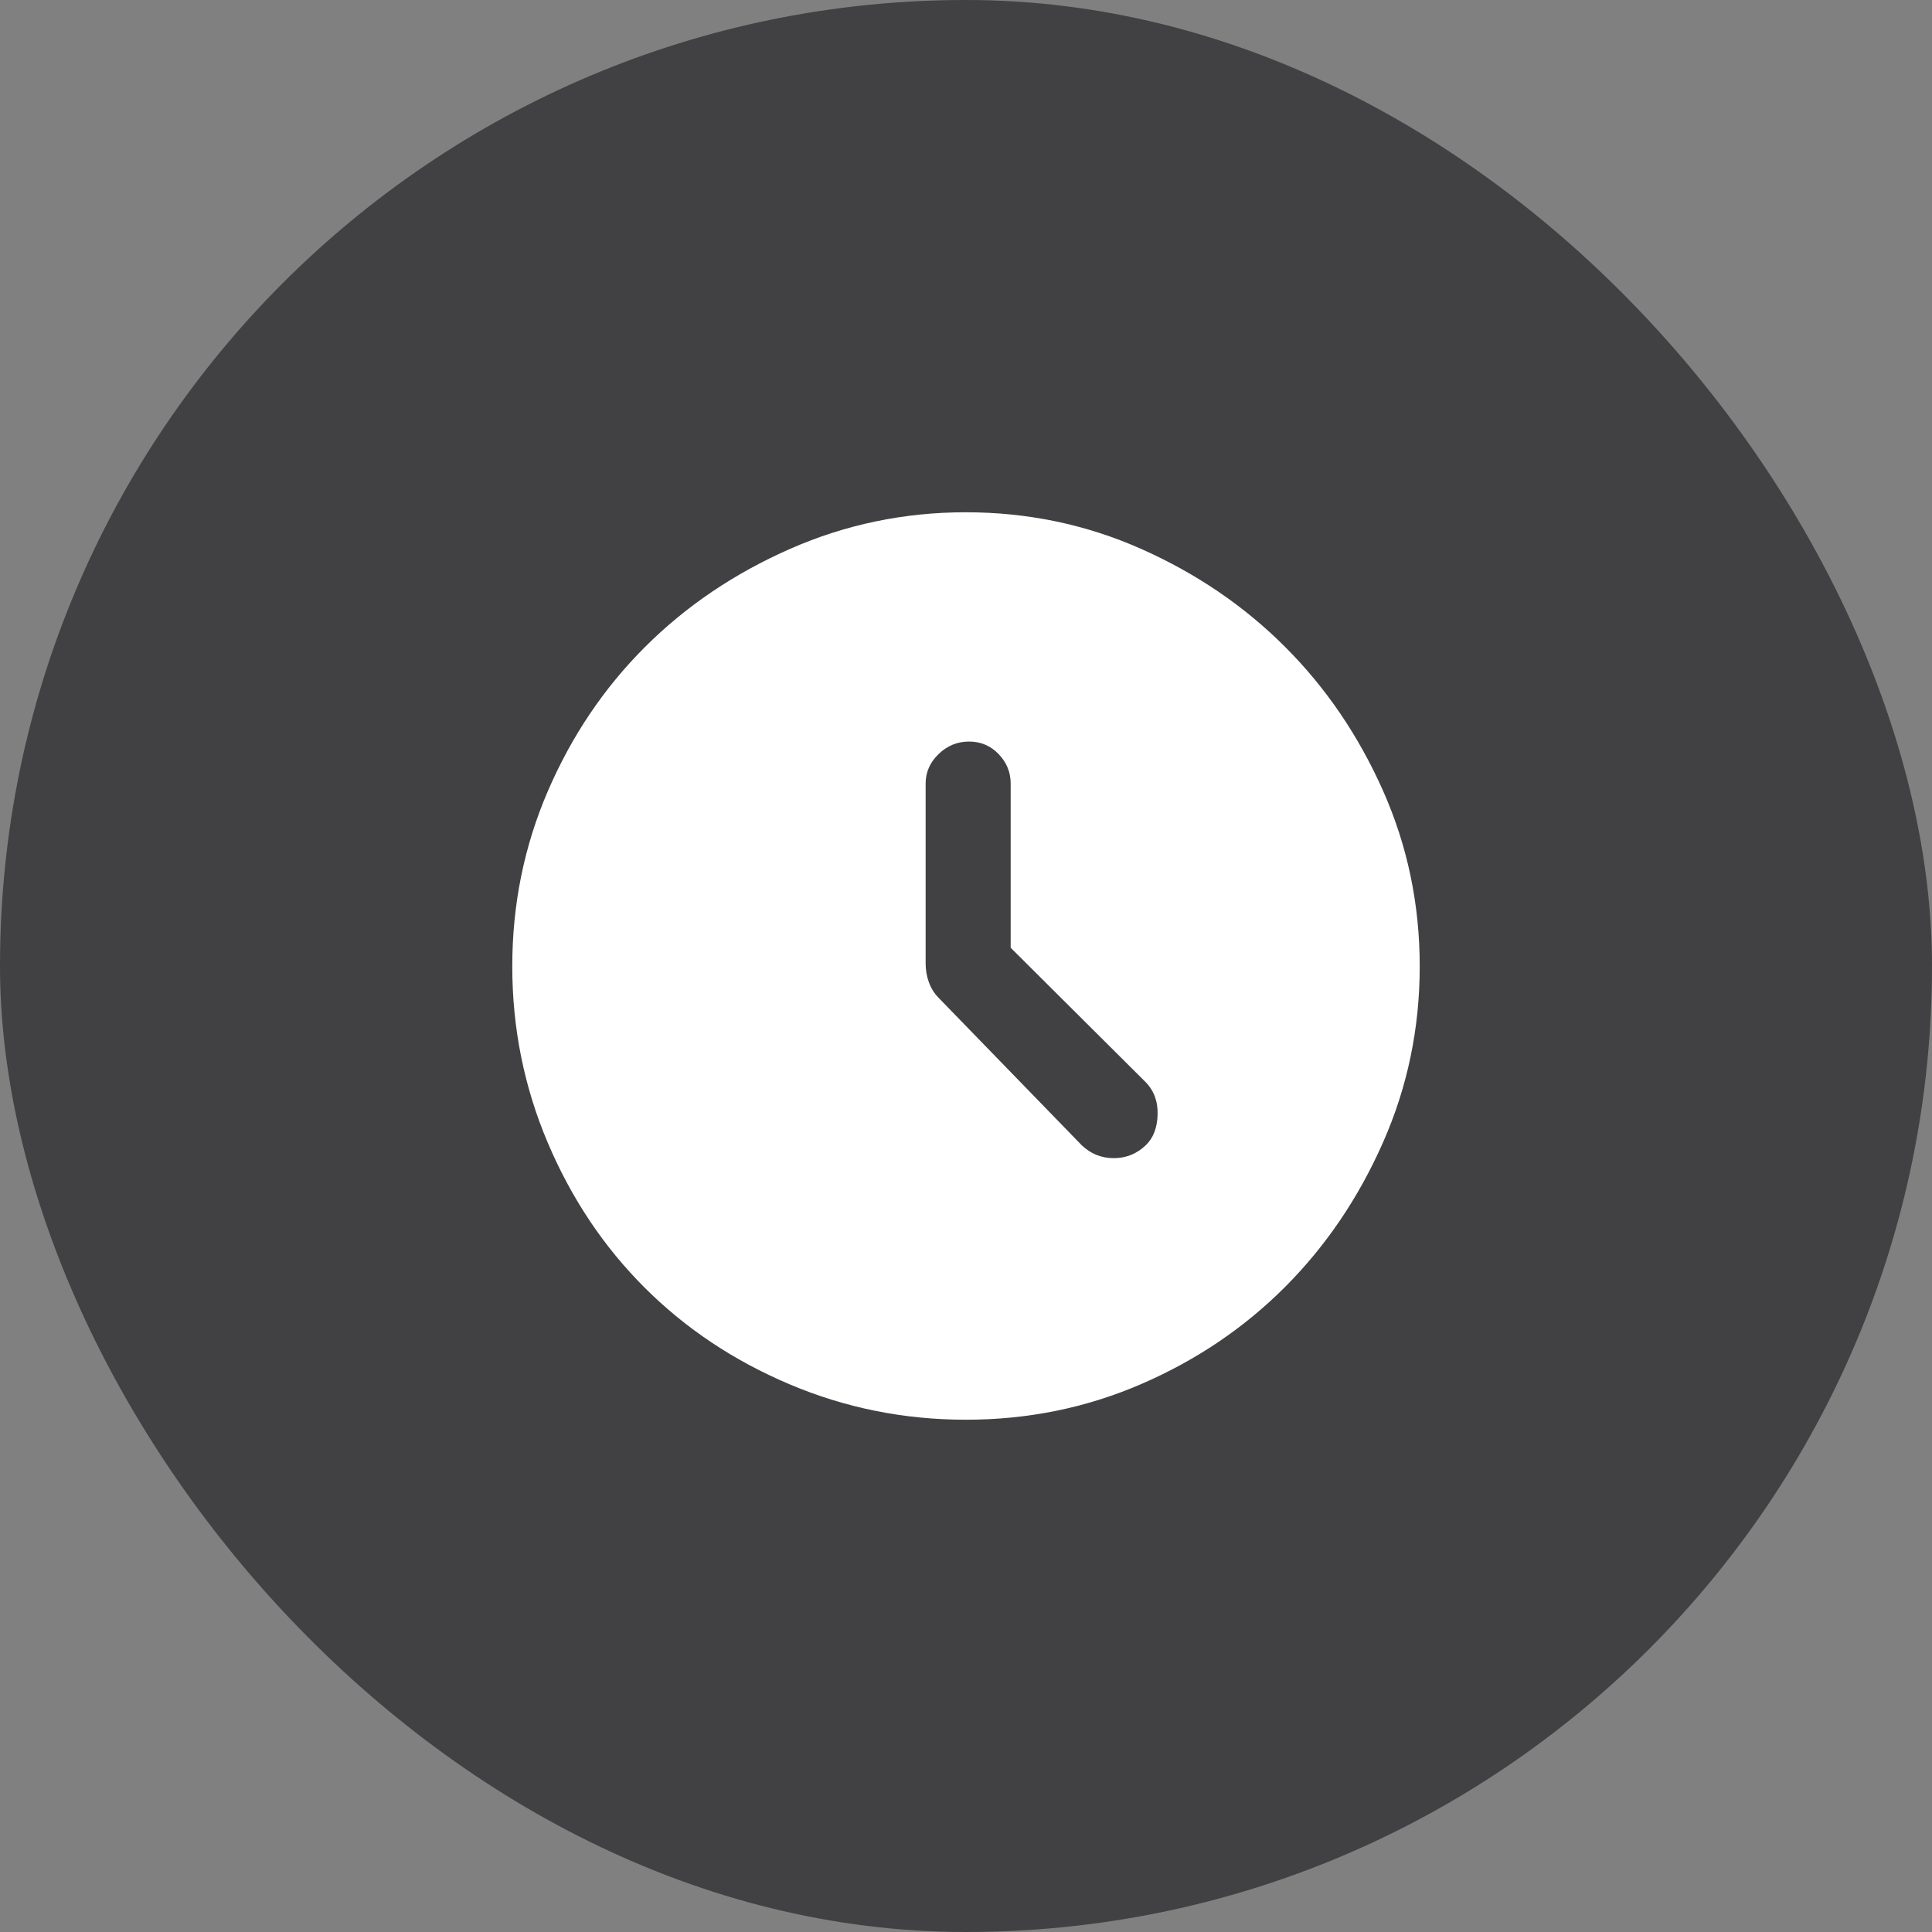
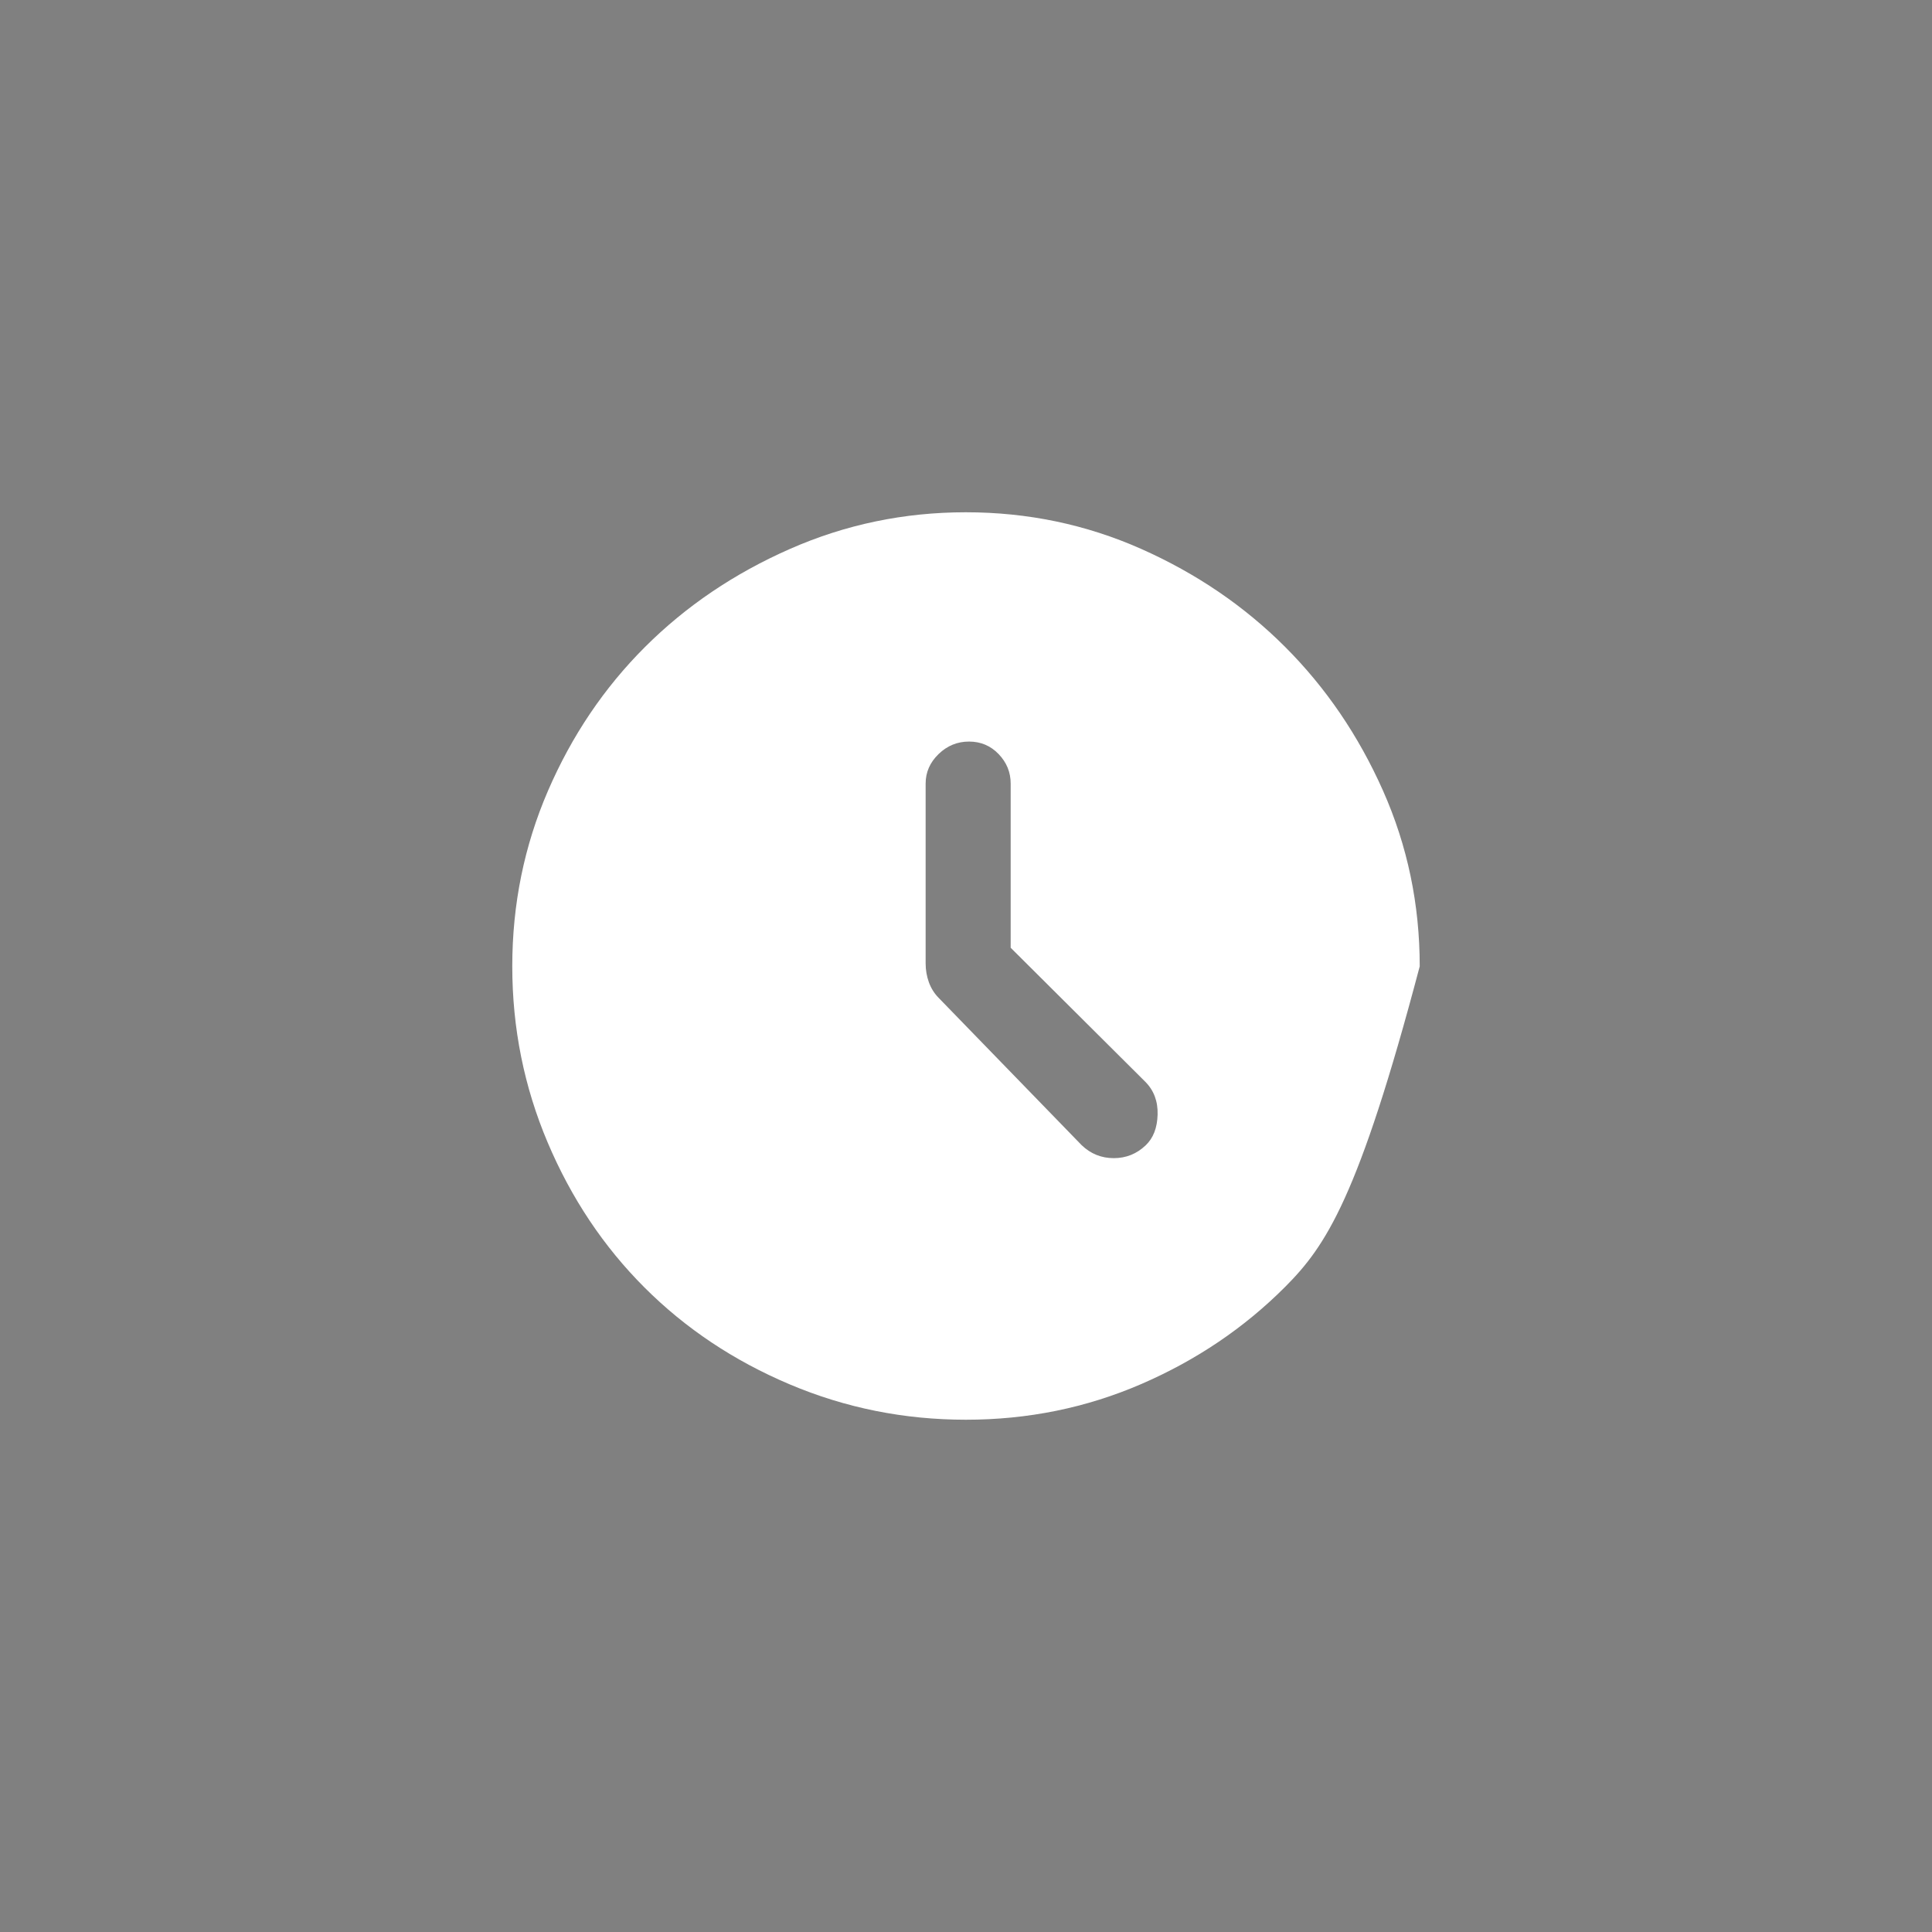
<svg xmlns="http://www.w3.org/2000/svg" width="132" height="132" viewBox="0 0 132 132" fill="none">
  <rect x="0" y="0" width="132" height="132" fill="#808080" stroke="none" />
-   <rect width="132" height="132" rx="66" fill="#414042" />
-   <path d="M69.052 64.753V53.534C69.052 52.764 68.778 52.093 68.23 51.522C67.682 50.951 67.007 50.666 66.207 50.666C65.407 50.666 64.713 50.951 64.124 51.522C63.536 52.093 63.242 52.764 63.242 53.534V65.816C63.242 66.272 63.316 66.703 63.463 67.109C63.61 67.515 63.83 67.868 64.125 68.17L73.906 78.246C74.522 78.834 75.252 79.128 76.096 79.128C76.941 79.128 77.669 78.834 78.282 78.246C78.797 77.755 79.067 77.056 79.091 76.15C79.116 75.242 78.834 74.495 78.246 73.906L69.052 64.753ZM65.994 97C61.774 97 57.759 96.194 53.949 94.581C50.139 92.969 46.834 90.765 44.037 87.969C41.239 85.173 39.034 81.871 37.42 78.063C35.807 74.255 35 70.243 35 66.025C35 61.794 35.813 57.797 37.439 54.032C39.065 50.268 41.276 46.991 44.071 44.201C46.866 41.412 50.163 39.181 53.962 37.509C57.76 35.836 61.767 35 65.984 35C70.217 35 74.215 35.836 77.977 37.507C81.739 39.179 85.014 41.409 87.802 44.198C90.591 46.986 92.821 50.262 94.493 54.025C96.164 57.788 97 61.787 97 66.023C97 70.258 96.164 74.269 94.491 78.056C92.819 81.843 90.588 85.134 87.799 87.929C85.009 90.724 81.736 92.935 77.978 94.561C74.22 96.187 70.225 97 65.994 97Z" fill="white" />
+   <path d="M69.052 64.753V53.534C69.052 52.764 68.778 52.093 68.23 51.522C67.682 50.951 67.007 50.666 66.207 50.666C65.407 50.666 64.713 50.951 64.124 51.522C63.536 52.093 63.242 52.764 63.242 53.534V65.816C63.242 66.272 63.316 66.703 63.463 67.109C63.61 67.515 63.83 67.868 64.125 68.17L73.906 78.246C74.522 78.834 75.252 79.128 76.096 79.128C76.941 79.128 77.669 78.834 78.282 78.246C78.797 77.755 79.067 77.056 79.091 76.15C79.116 75.242 78.834 74.495 78.246 73.906L69.052 64.753ZM65.994 97C61.774 97 57.759 96.194 53.949 94.581C50.139 92.969 46.834 90.765 44.037 87.969C41.239 85.173 39.034 81.871 37.42 78.063C35.807 74.255 35 70.243 35 66.025C35 61.794 35.813 57.797 37.439 54.032C39.065 50.268 41.276 46.991 44.071 44.201C46.866 41.412 50.163 39.181 53.962 37.509C57.76 35.836 61.767 35 65.984 35C70.217 35 74.215 35.836 77.977 37.507C81.739 39.179 85.014 41.409 87.802 44.198C90.591 46.986 92.821 50.262 94.493 54.025C96.164 57.788 97 61.787 97 66.023C92.819 81.843 90.588 85.134 87.799 87.929C85.009 90.724 81.736 92.935 77.978 94.561C74.22 96.187 70.225 97 65.994 97Z" fill="white" />
</svg>